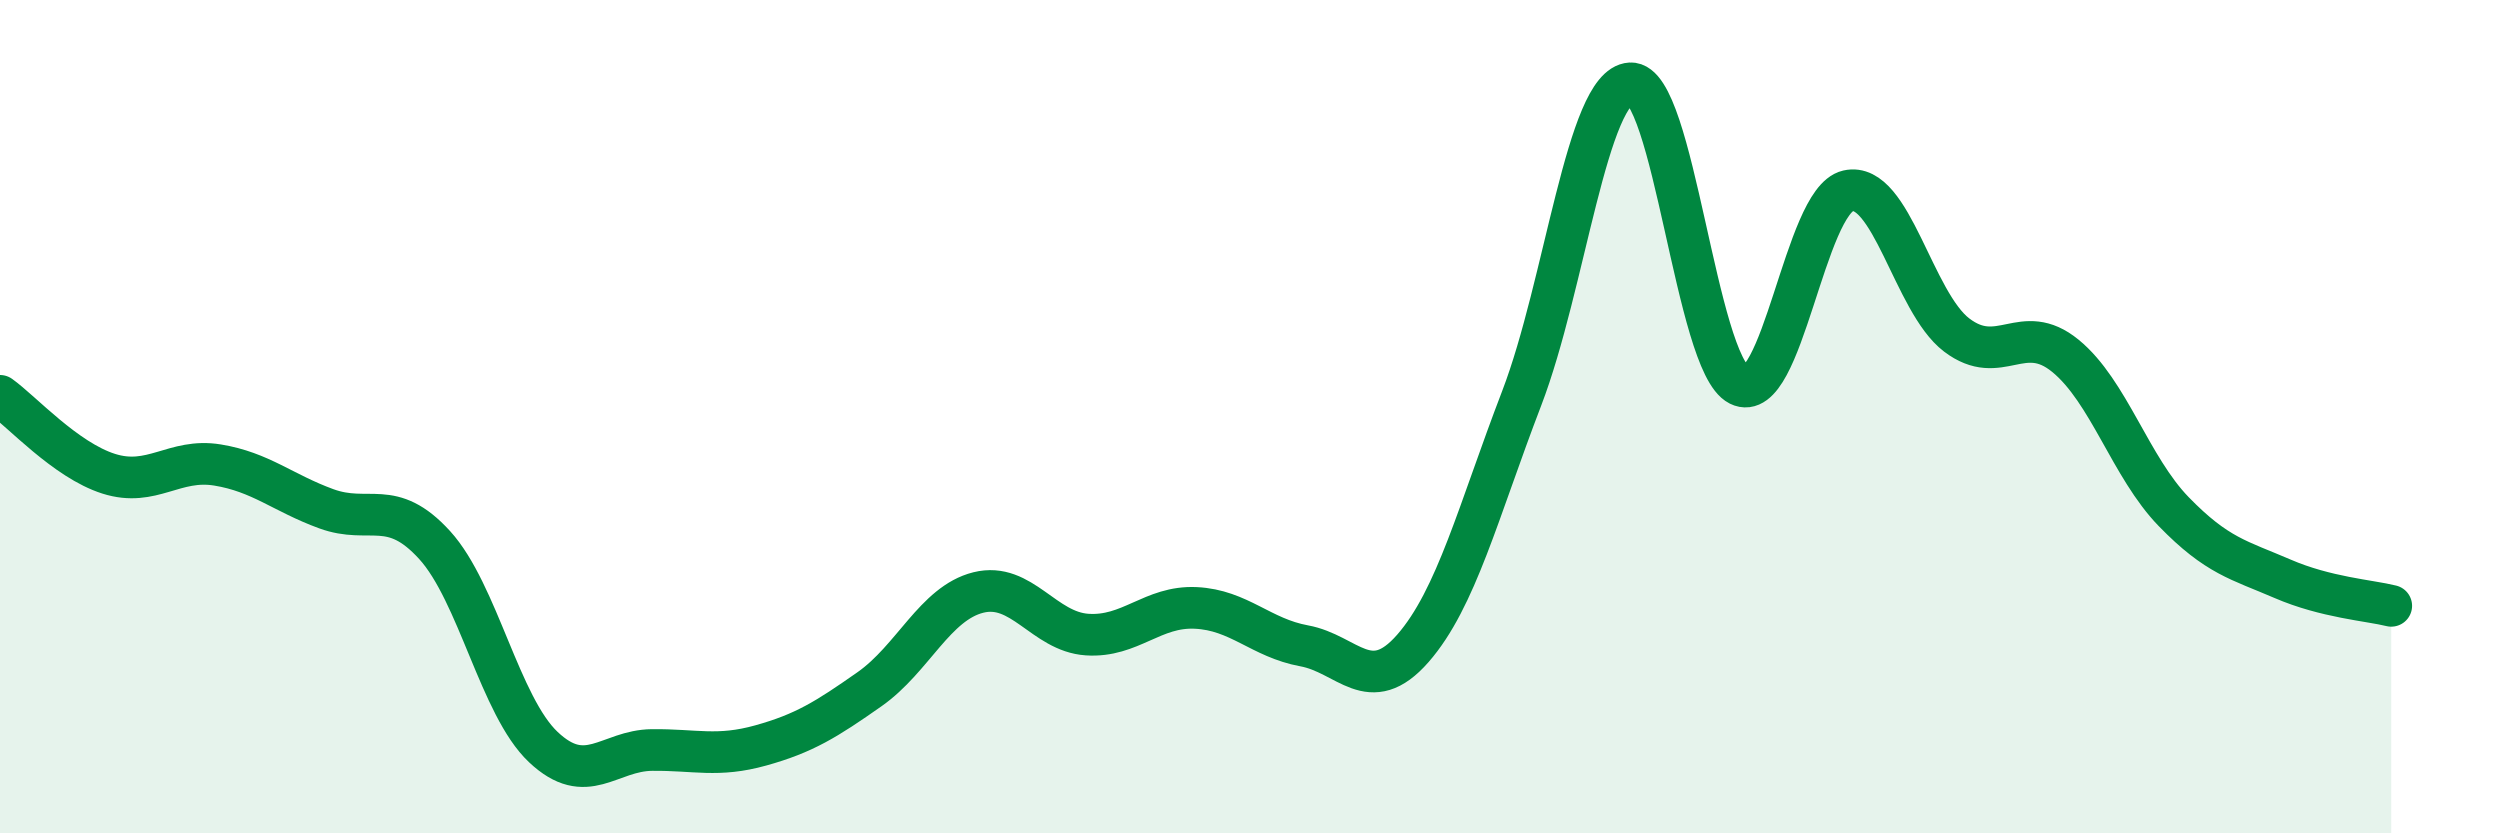
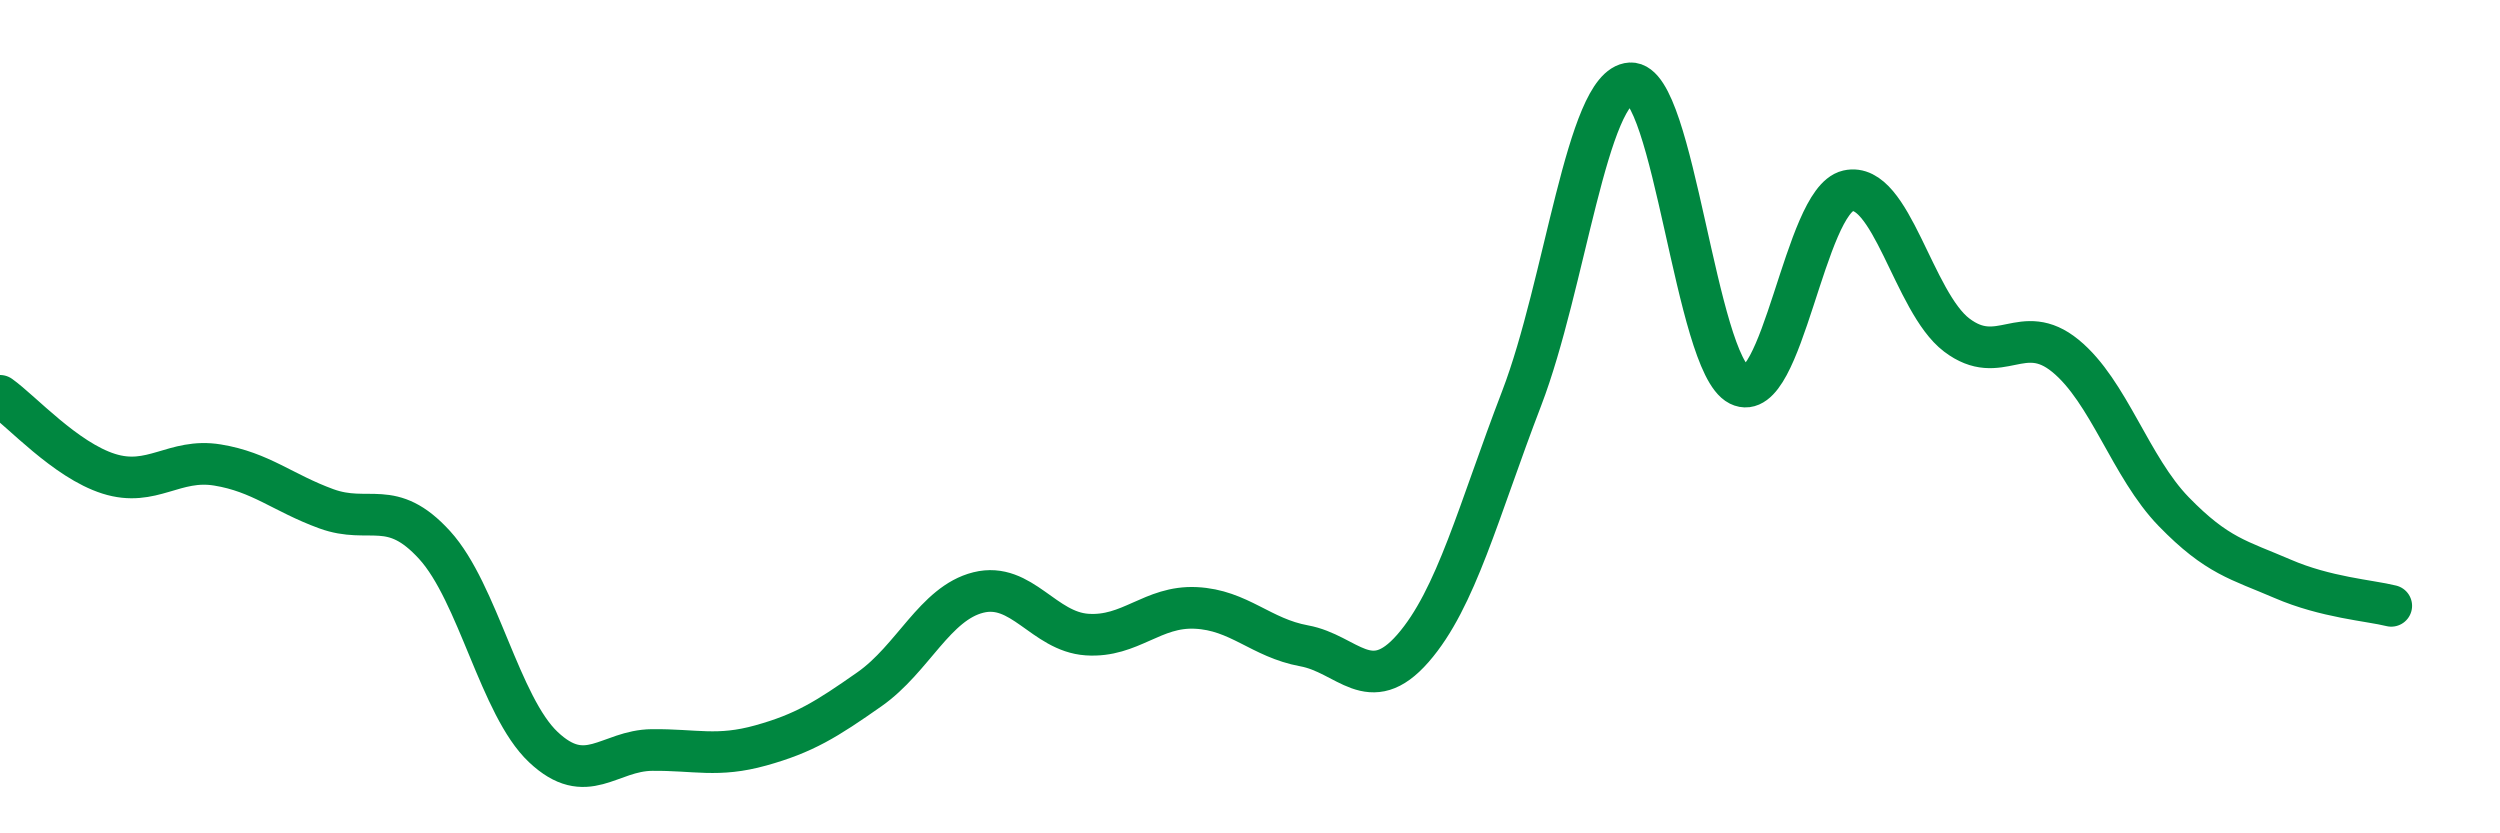
<svg xmlns="http://www.w3.org/2000/svg" width="60" height="20" viewBox="0 0 60 20">
-   <path d="M 0,9.5 C 0.52,9.87 1.57,11.04 2.61,11.37 C 3.65,11.7 4.18,10.99 5.22,11.16 C 6.26,11.33 6.79,11.83 7.83,12.21 C 8.87,12.59 9.39,11.94 10.43,13.08 C 11.47,14.22 12,16.95 13.04,17.93 C 14.08,18.91 14.61,18.01 15.65,18 C 16.69,17.99 17.22,18.18 18.26,17.89 C 19.3,17.6 19.83,17.27 20.87,16.54 C 21.91,15.81 22.44,14.48 23.48,14.22 C 24.52,13.96 25.05,15.16 26.09,15.23 C 27.13,15.3 27.66,14.54 28.7,14.59 C 29.74,14.64 30.26,15.31 31.3,15.5 C 32.34,15.69 32.87,16.75 33.91,15.56 C 34.95,14.37 35.48,12.27 36.52,9.56 C 37.56,6.85 38.09,2.06 39.13,2 C 40.17,1.94 40.7,8.72 41.74,9.24 C 42.78,9.76 43.31,4.82 44.35,4.58 C 45.39,4.34 45.92,7.25 46.96,8.04 C 48,8.83 48.53,7.69 49.57,8.54 C 50.61,9.39 51.13,11.21 52.17,12.28 C 53.21,13.35 53.74,13.44 54.78,13.89 C 55.82,14.34 56.87,14.41 57.39,14.54L57.39 20L0 20Z" fill="#008740" opacity="0.1" stroke-linecap="round" stroke-linejoin="round" />
  <path d="M 0,9.5 C 0.52,9.87 1.57,11.04 2.61,11.37 C 3.65,11.7 4.18,10.99 5.22,11.16 C 6.26,11.33 6.79,11.83 7.83,12.21 C 8.87,12.59 9.39,11.94 10.43,13.08 C 11.47,14.22 12,16.95 13.04,17.93 C 14.08,18.91 14.61,18.01 15.65,18 C 16.69,17.99 17.22,18.18 18.26,17.89 C 19.3,17.6 19.83,17.27 20.87,16.54 C 21.91,15.81 22.44,14.48 23.48,14.22 C 24.52,13.96 25.05,15.16 26.09,15.23 C 27.13,15.3 27.66,14.54 28.7,14.59 C 29.74,14.64 30.26,15.31 31.3,15.5 C 32.34,15.69 32.87,16.75 33.91,15.56 C 34.95,14.37 35.48,12.27 36.52,9.56 C 37.56,6.85 38.09,2.06 39.13,2 C 40.17,1.94 40.7,8.72 41.74,9.24 C 42.78,9.76 43.31,4.82 44.35,4.58 C 45.39,4.34 45.92,7.25 46.96,8.04 C 48,8.83 48.53,7.69 49.57,8.54 C 50.61,9.39 51.13,11.21 52.17,12.28 C 53.21,13.35 53.74,13.44 54.78,13.89 C 55.82,14.34 56.87,14.41 57.39,14.54" stroke="#008740" stroke-width="1" fill="none" stroke-linecap="round" stroke-linejoin="round" />
</svg>